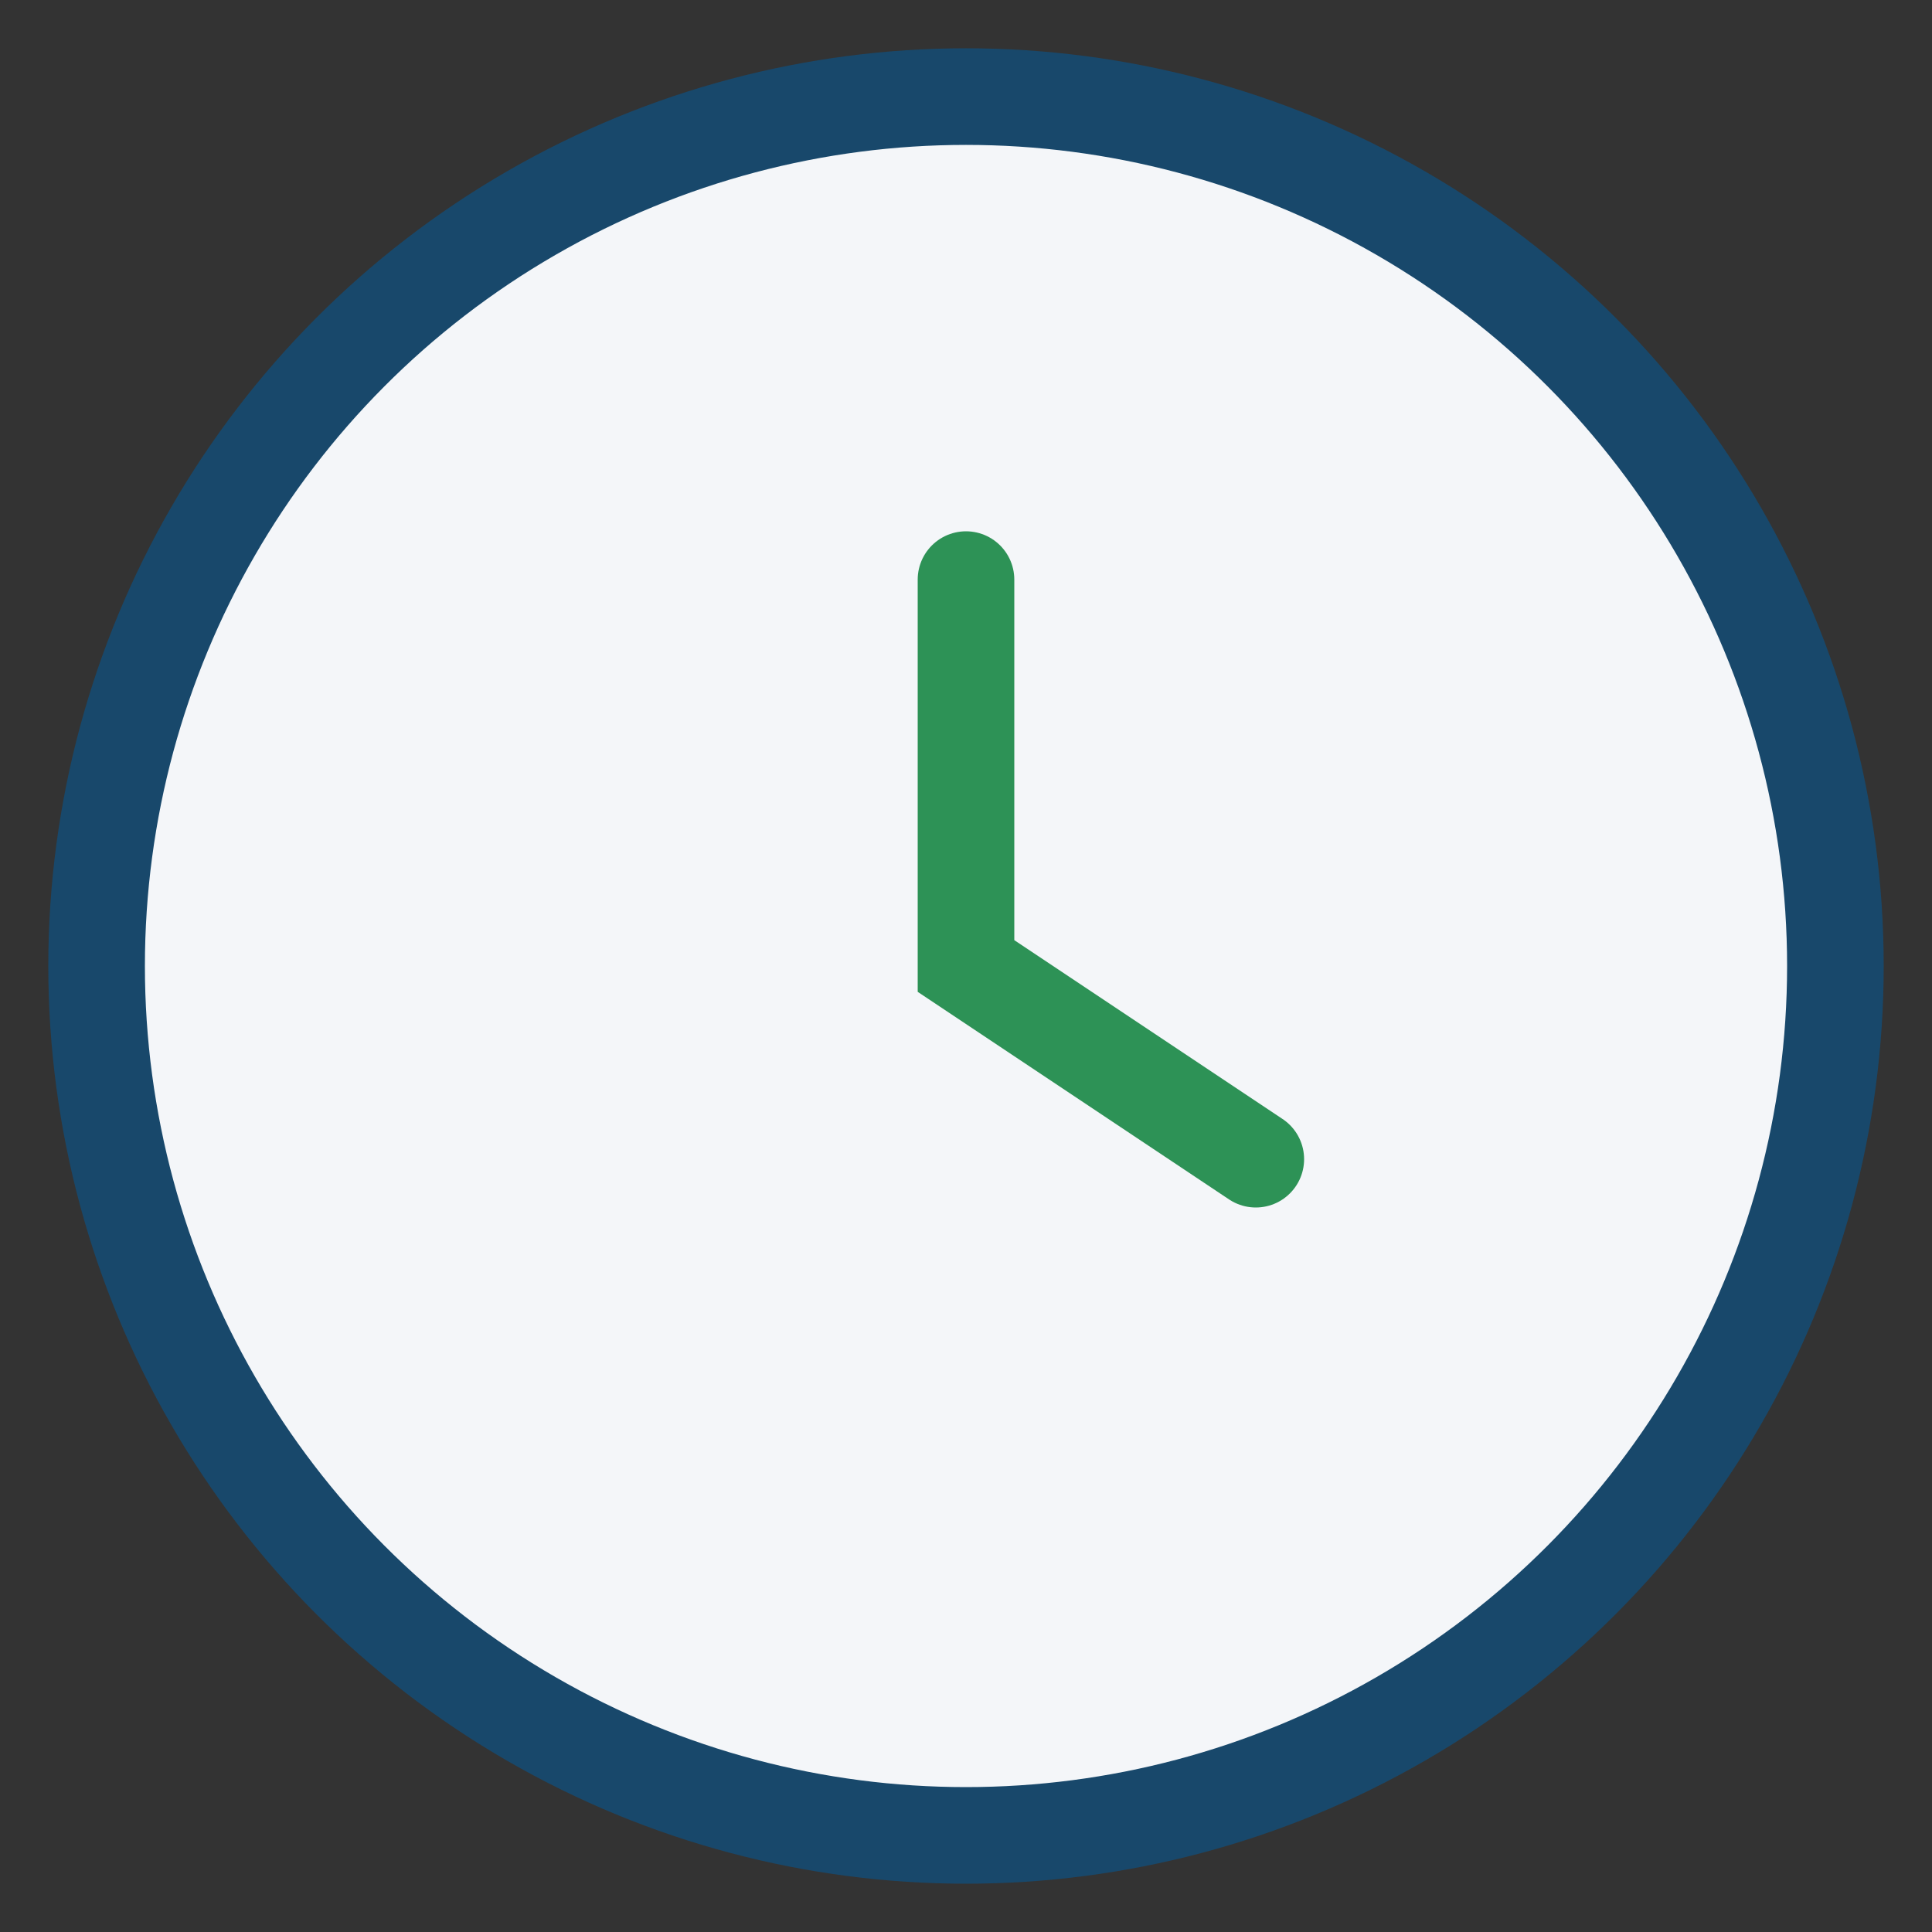
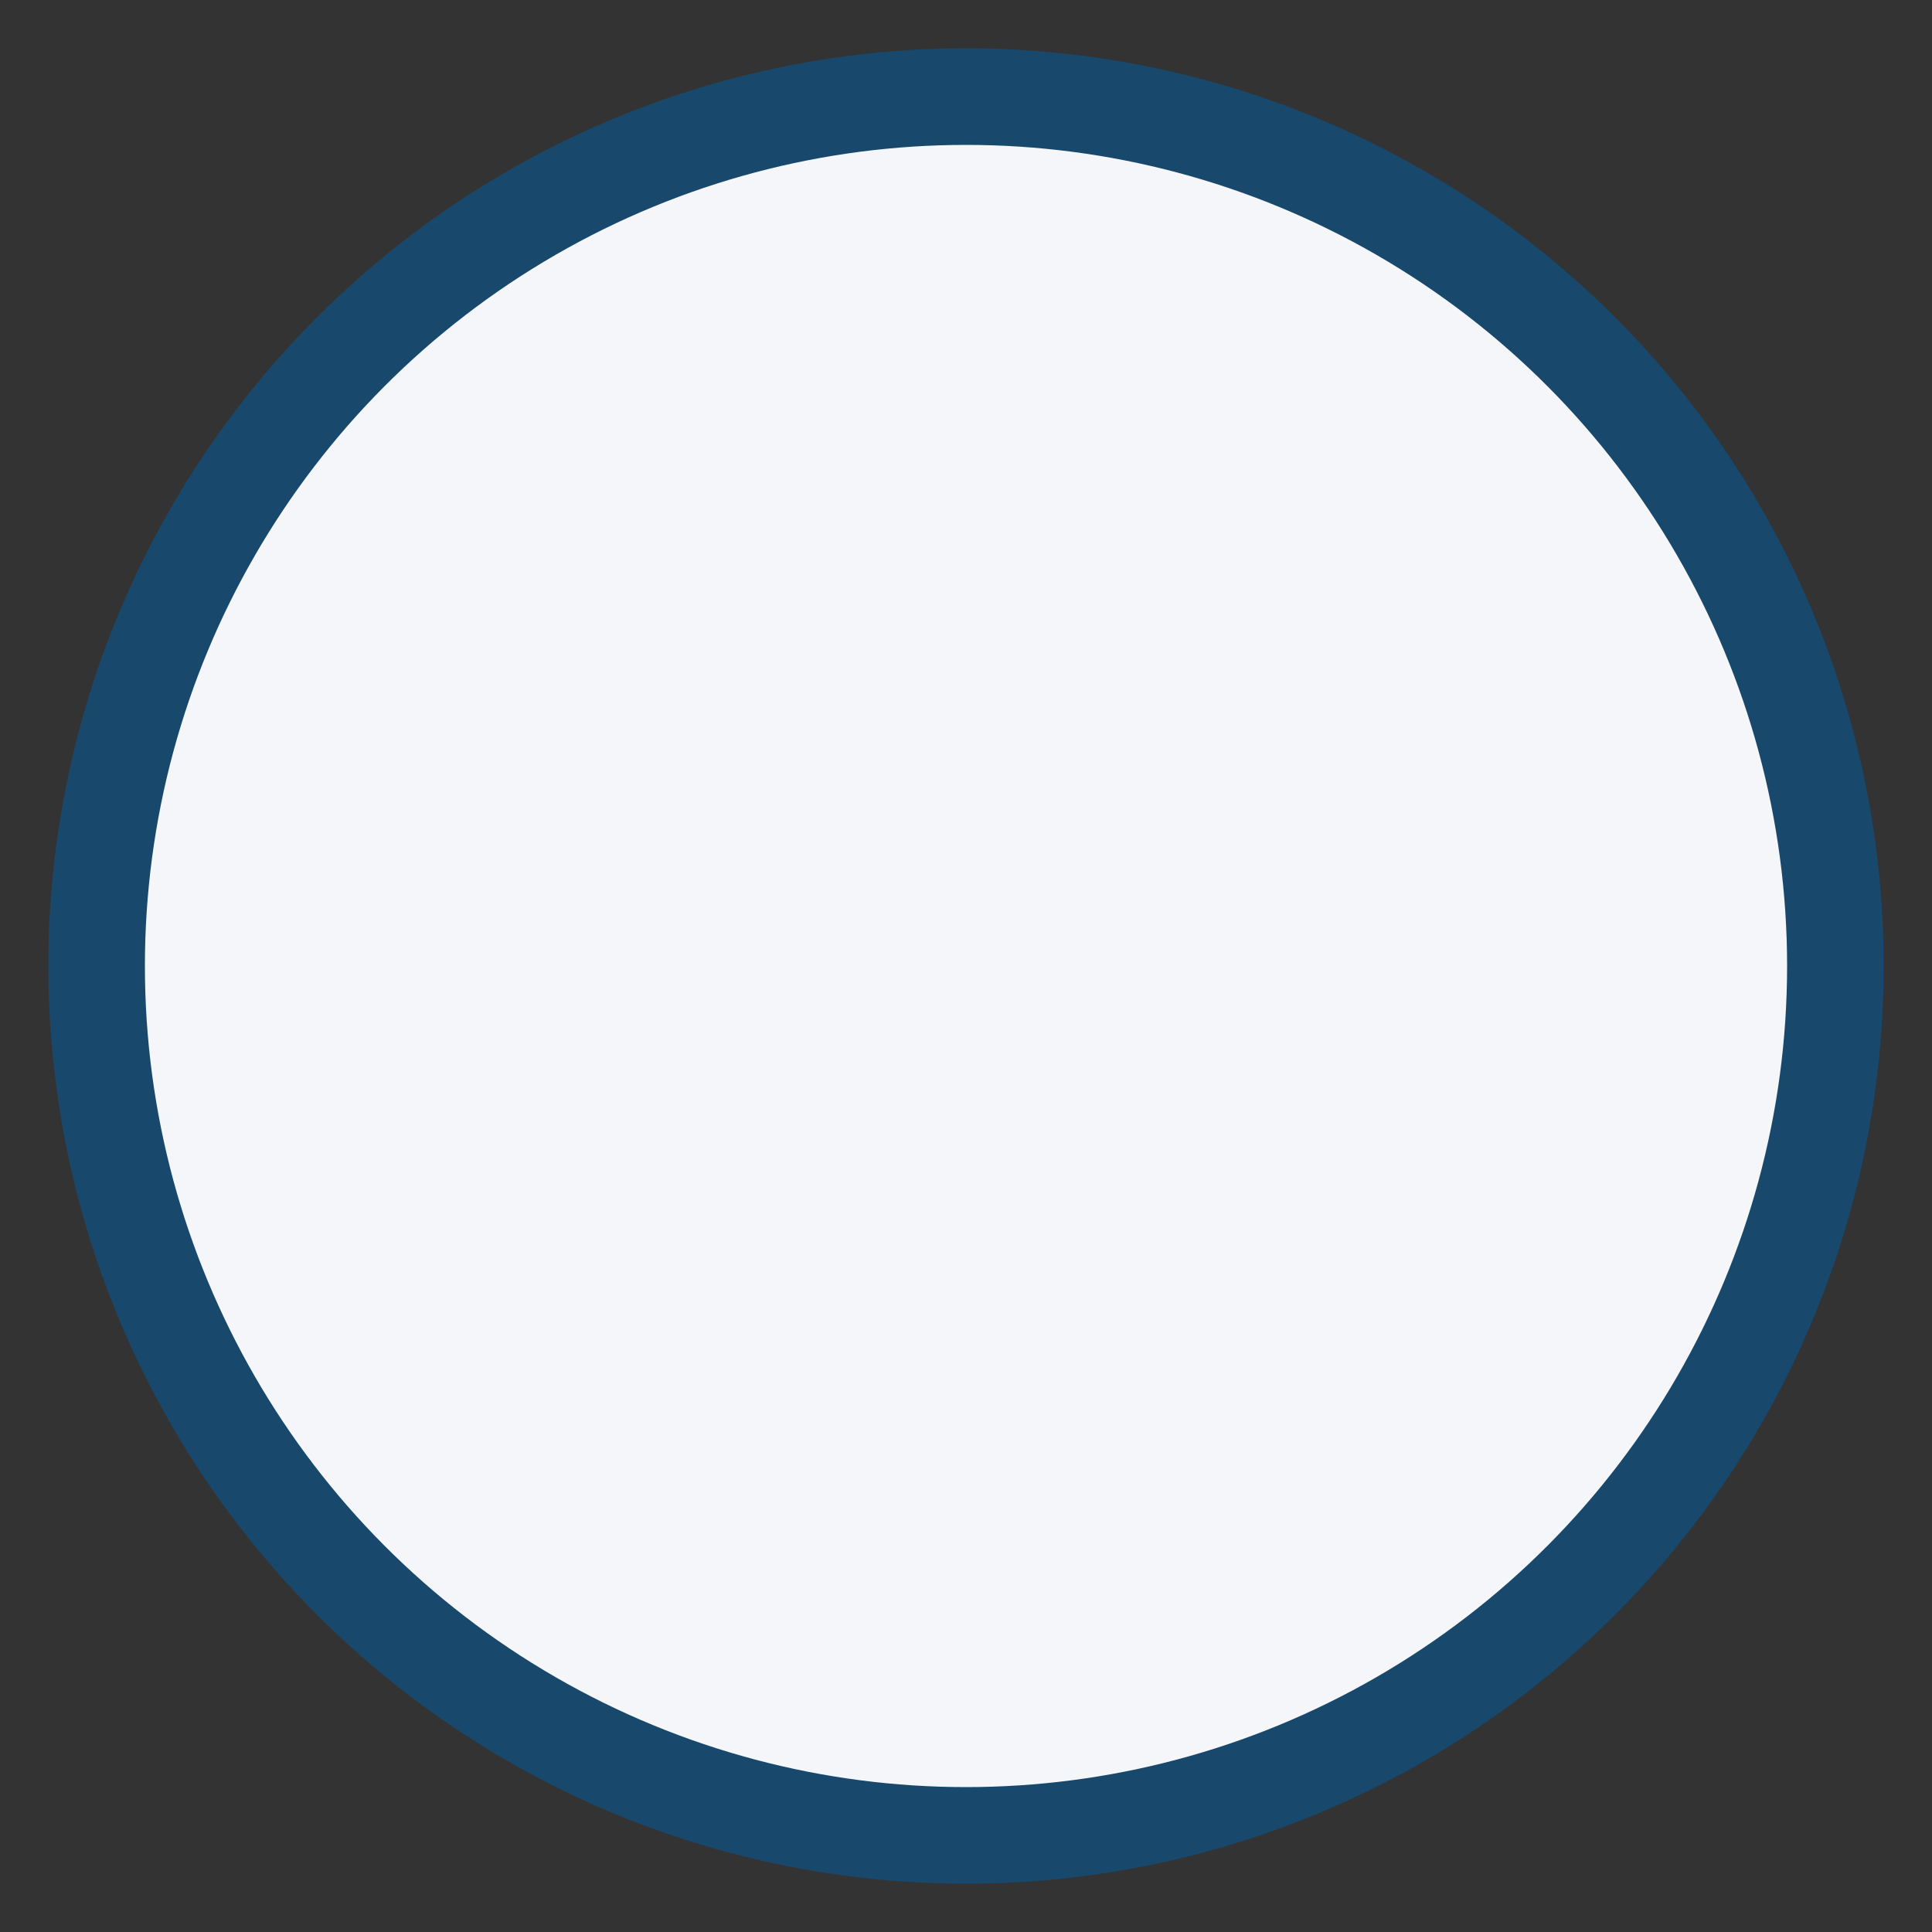
<svg xmlns="http://www.w3.org/2000/svg" width="40" height="40" viewBox="0 0 40 40">
  <rect x="0" y="0" width="40" height="40" fill="#333333" stroke="none" />
  <circle cx="20" cy="20" r="18" fill="#F4F6F9" stroke="#18486B" stroke-width="2" />
-   <path d="M20 12v8l6 4" stroke="#2D9256" stroke-width="2" fill="none" stroke-linecap="round" />
</svg>